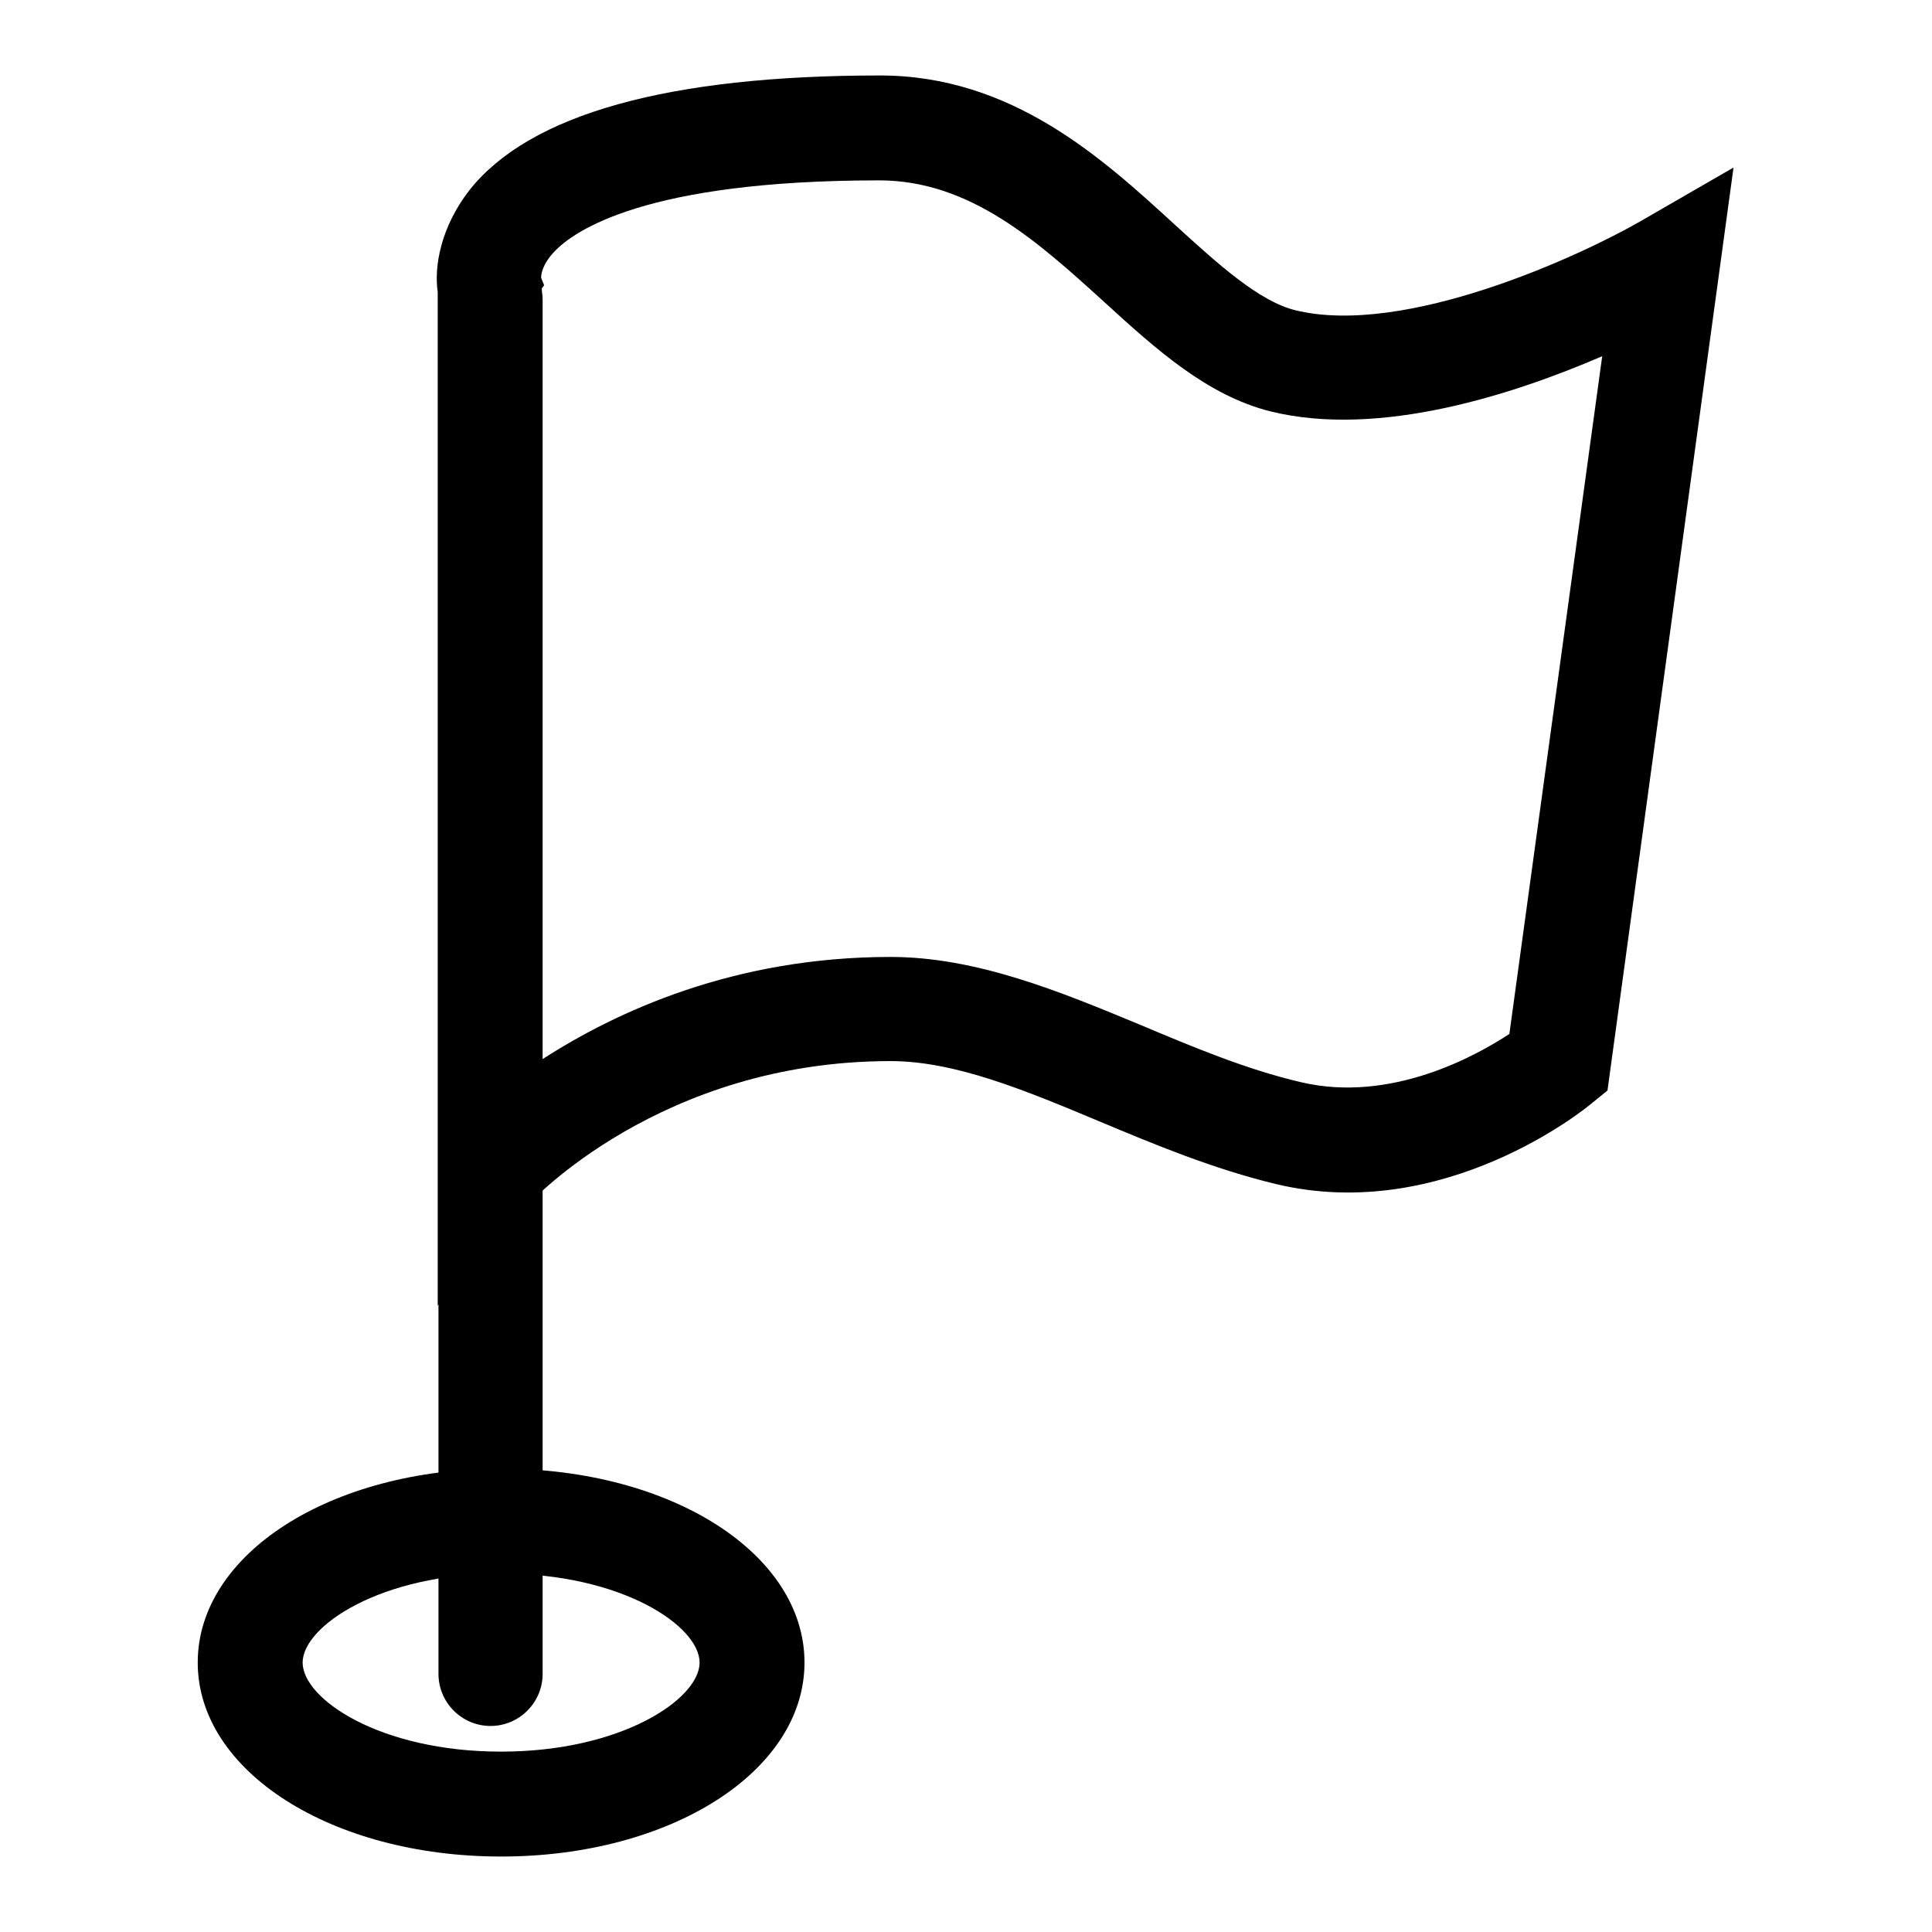
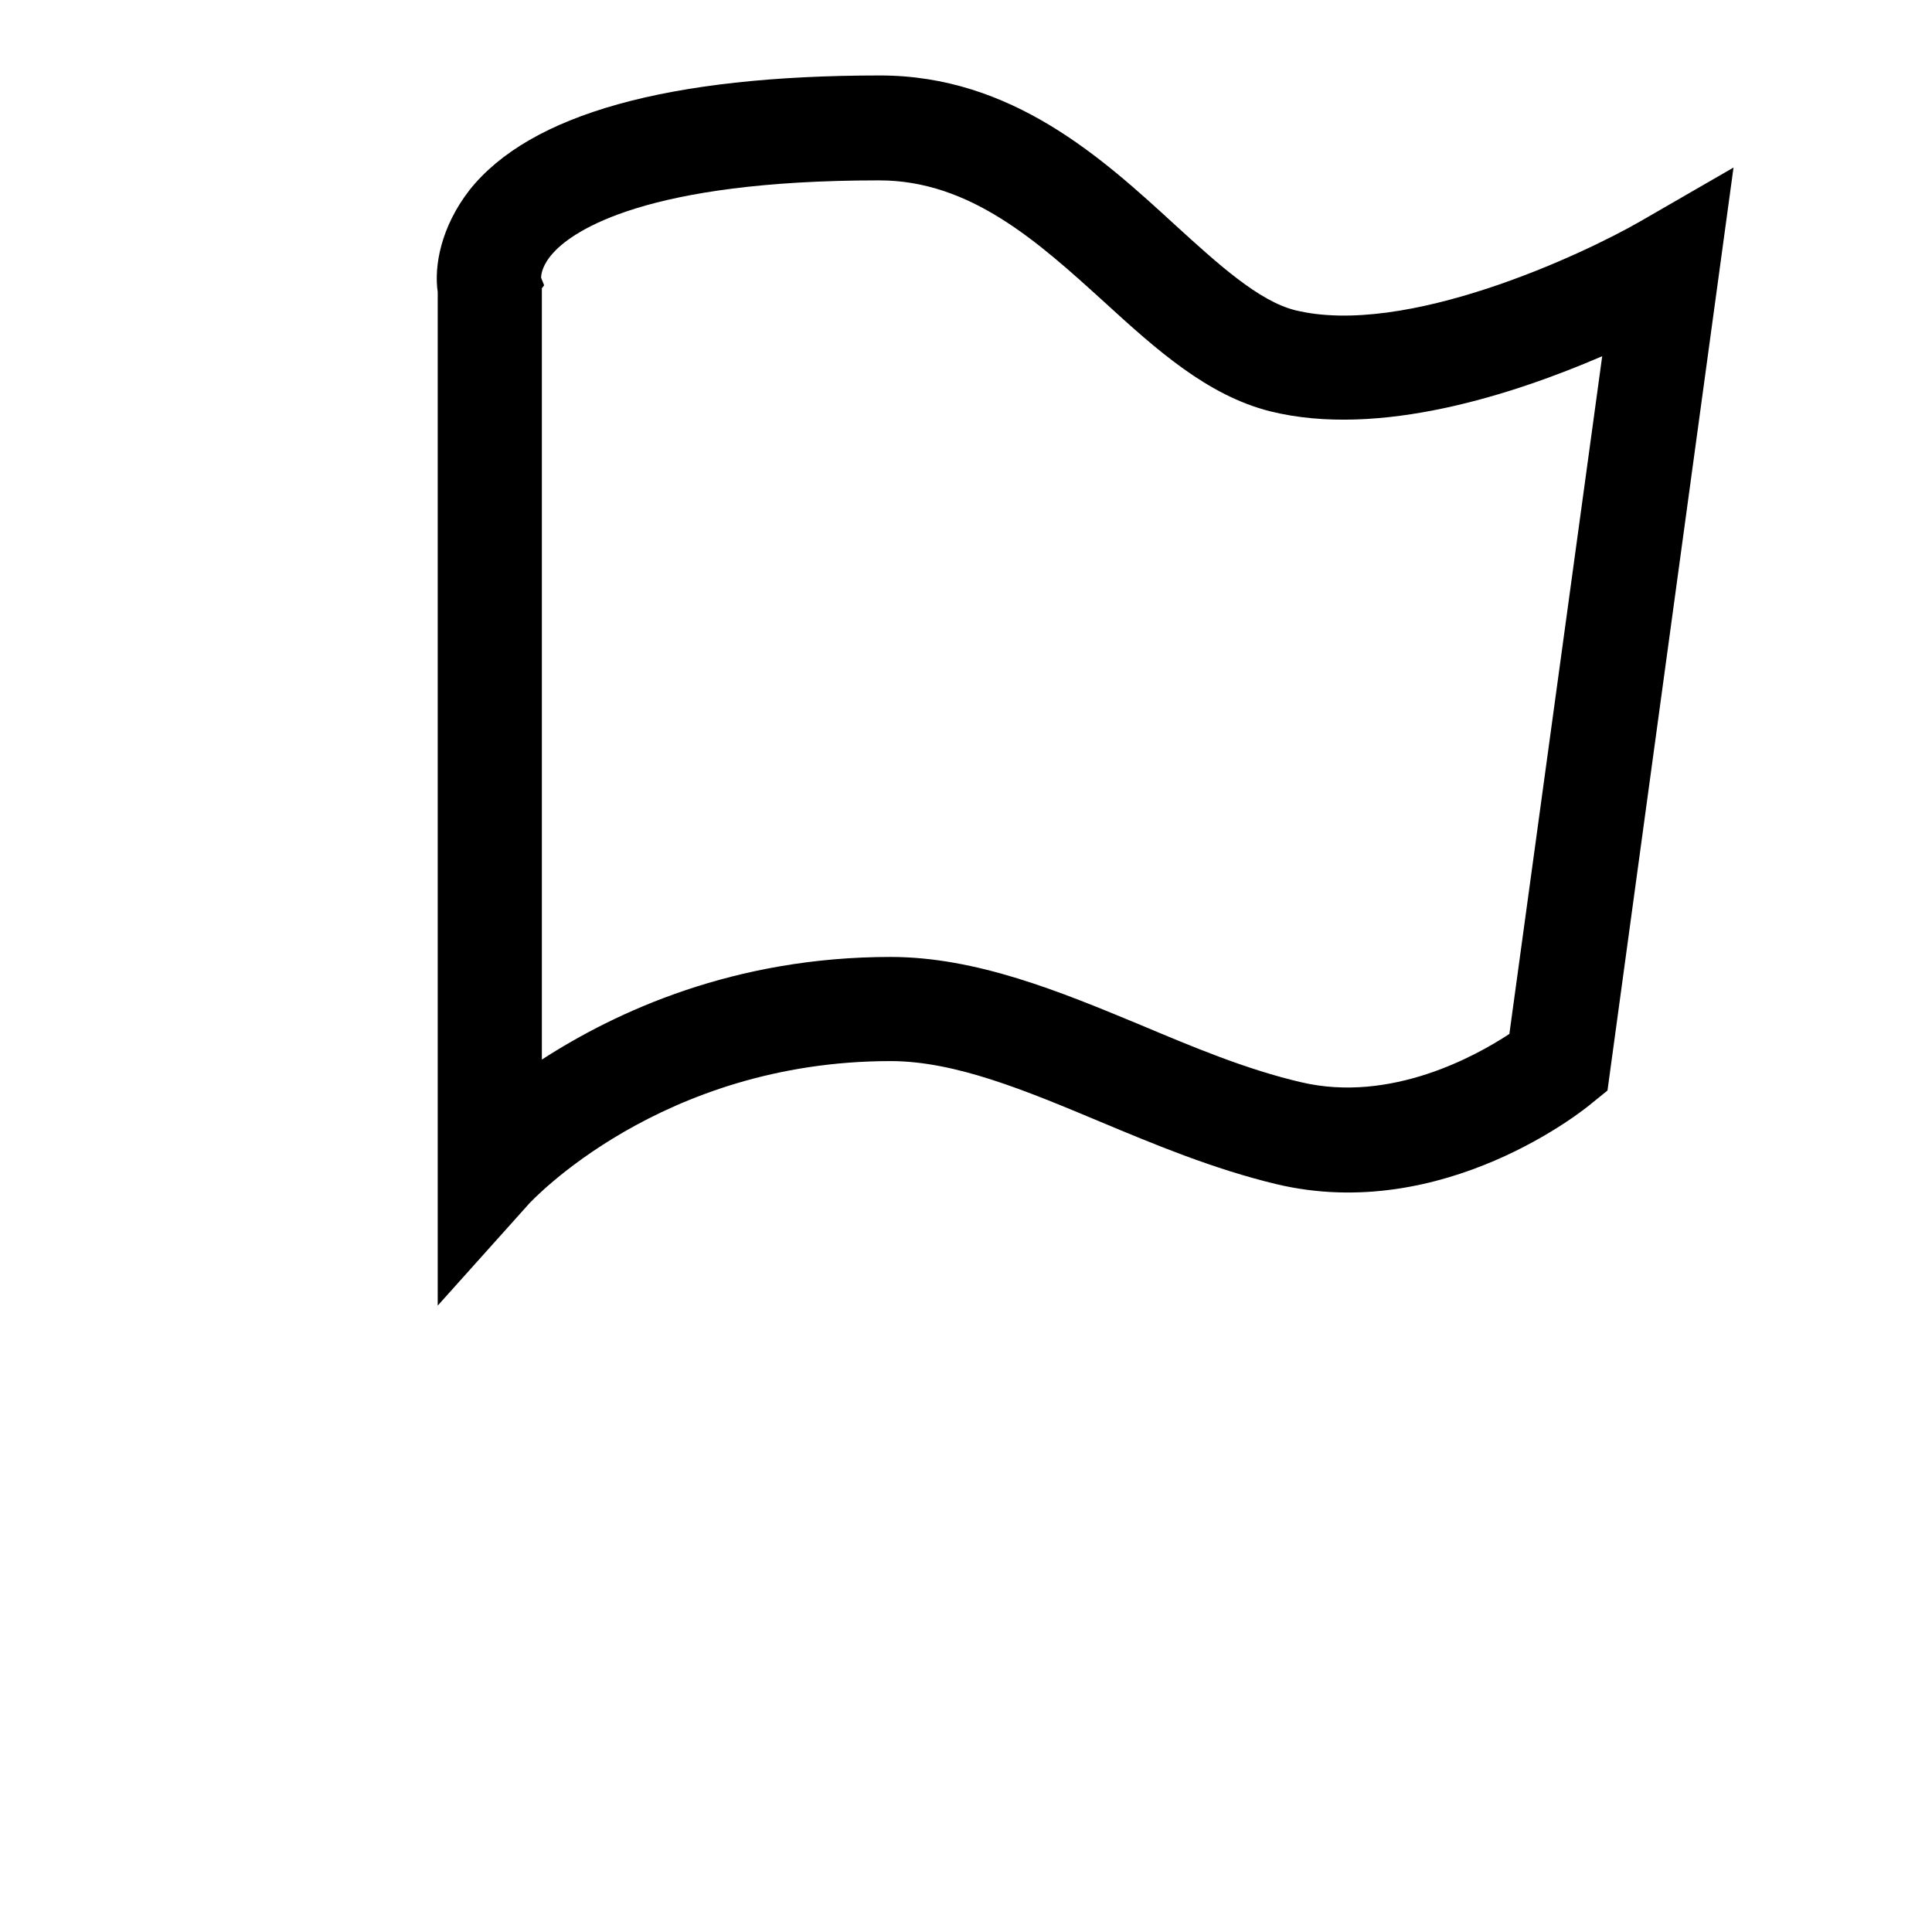
<svg xmlns="http://www.w3.org/2000/svg" version="1.1" x="0px" y="0px" viewBox="0 0 256 256" enable-background="new 0 0 256 256" xml:space="preserve">
  <g>
    <path fill="#000000" d="M58,173V38.7c-0.5-3.4,0.4-8.6,4.2-13.5C70.2,15.1,88.6,10,116.6,10c17.5,0,29.5,11,39.1,19.8 c5.7,5.2,11.1,10.1,15.9,11.3c14.6,3.6,38-7.3,45.8-11.8l12.3-7.1L213,144.5l-2.1,1.7c-0.8,0.7-19.6,16-41.8,10.7 c-8.3-2-16-5.2-23.4-8.3c-9.8-4.1-19.1-8-27.7-8c-30.5,0-47.7,18.7-47.9,18.9L58,173L58,173z M118,126.8c11.4,0,22.5,4.6,33.1,9 c6.9,2.9,14,5.9,21.3,7.6c11.9,2.8,23.2-3.5,27.6-6.4l12.3-89.8c-11.6,5-29.5,10.9-44,7.3c-8.3-2.1-15-8.1-22-14.5 c-8.7-7.9-17.7-16.1-29.8-16.1c-31,0-40.5,6.7-43.1,9.5c-1.5,1.6-1.7,2.9-1.7,3.4l0.4,1l-0.3,0.4v102.2 C81.7,134,97.3,126.8,118,126.8L118,126.8z M206.5,140.9L206.5,140.9L206.5,140.9z" />
-     <path fill="#000000" d="M65,228.7c-3.8,0-6.9-3.1-6.9-6.9v-182c0-3.8,3.1-6.9,6.9-6.9s6.9,3.1,6.9,6.9v182 C71.9,225.6,68.8,228.7,65,228.7z" />
-     <path fill="#000000" d="M66.4,246c-22.5,0-40.2-11.3-40.2-25.7c0-14.4,17.6-25.7,40.2-25.7s40.2,11.3,40.2,25.7 C106.6,234.7,88.9,246,66.4,246z M66.4,208.5c-16,0-26.3,7-26.3,11.8c0,4.8,10.2,11.8,26.3,11.8c16,0,26.3-7,26.3-11.8 C92.7,215.5,82.5,208.5,66.4,208.5z" />
  </g>
</svg>